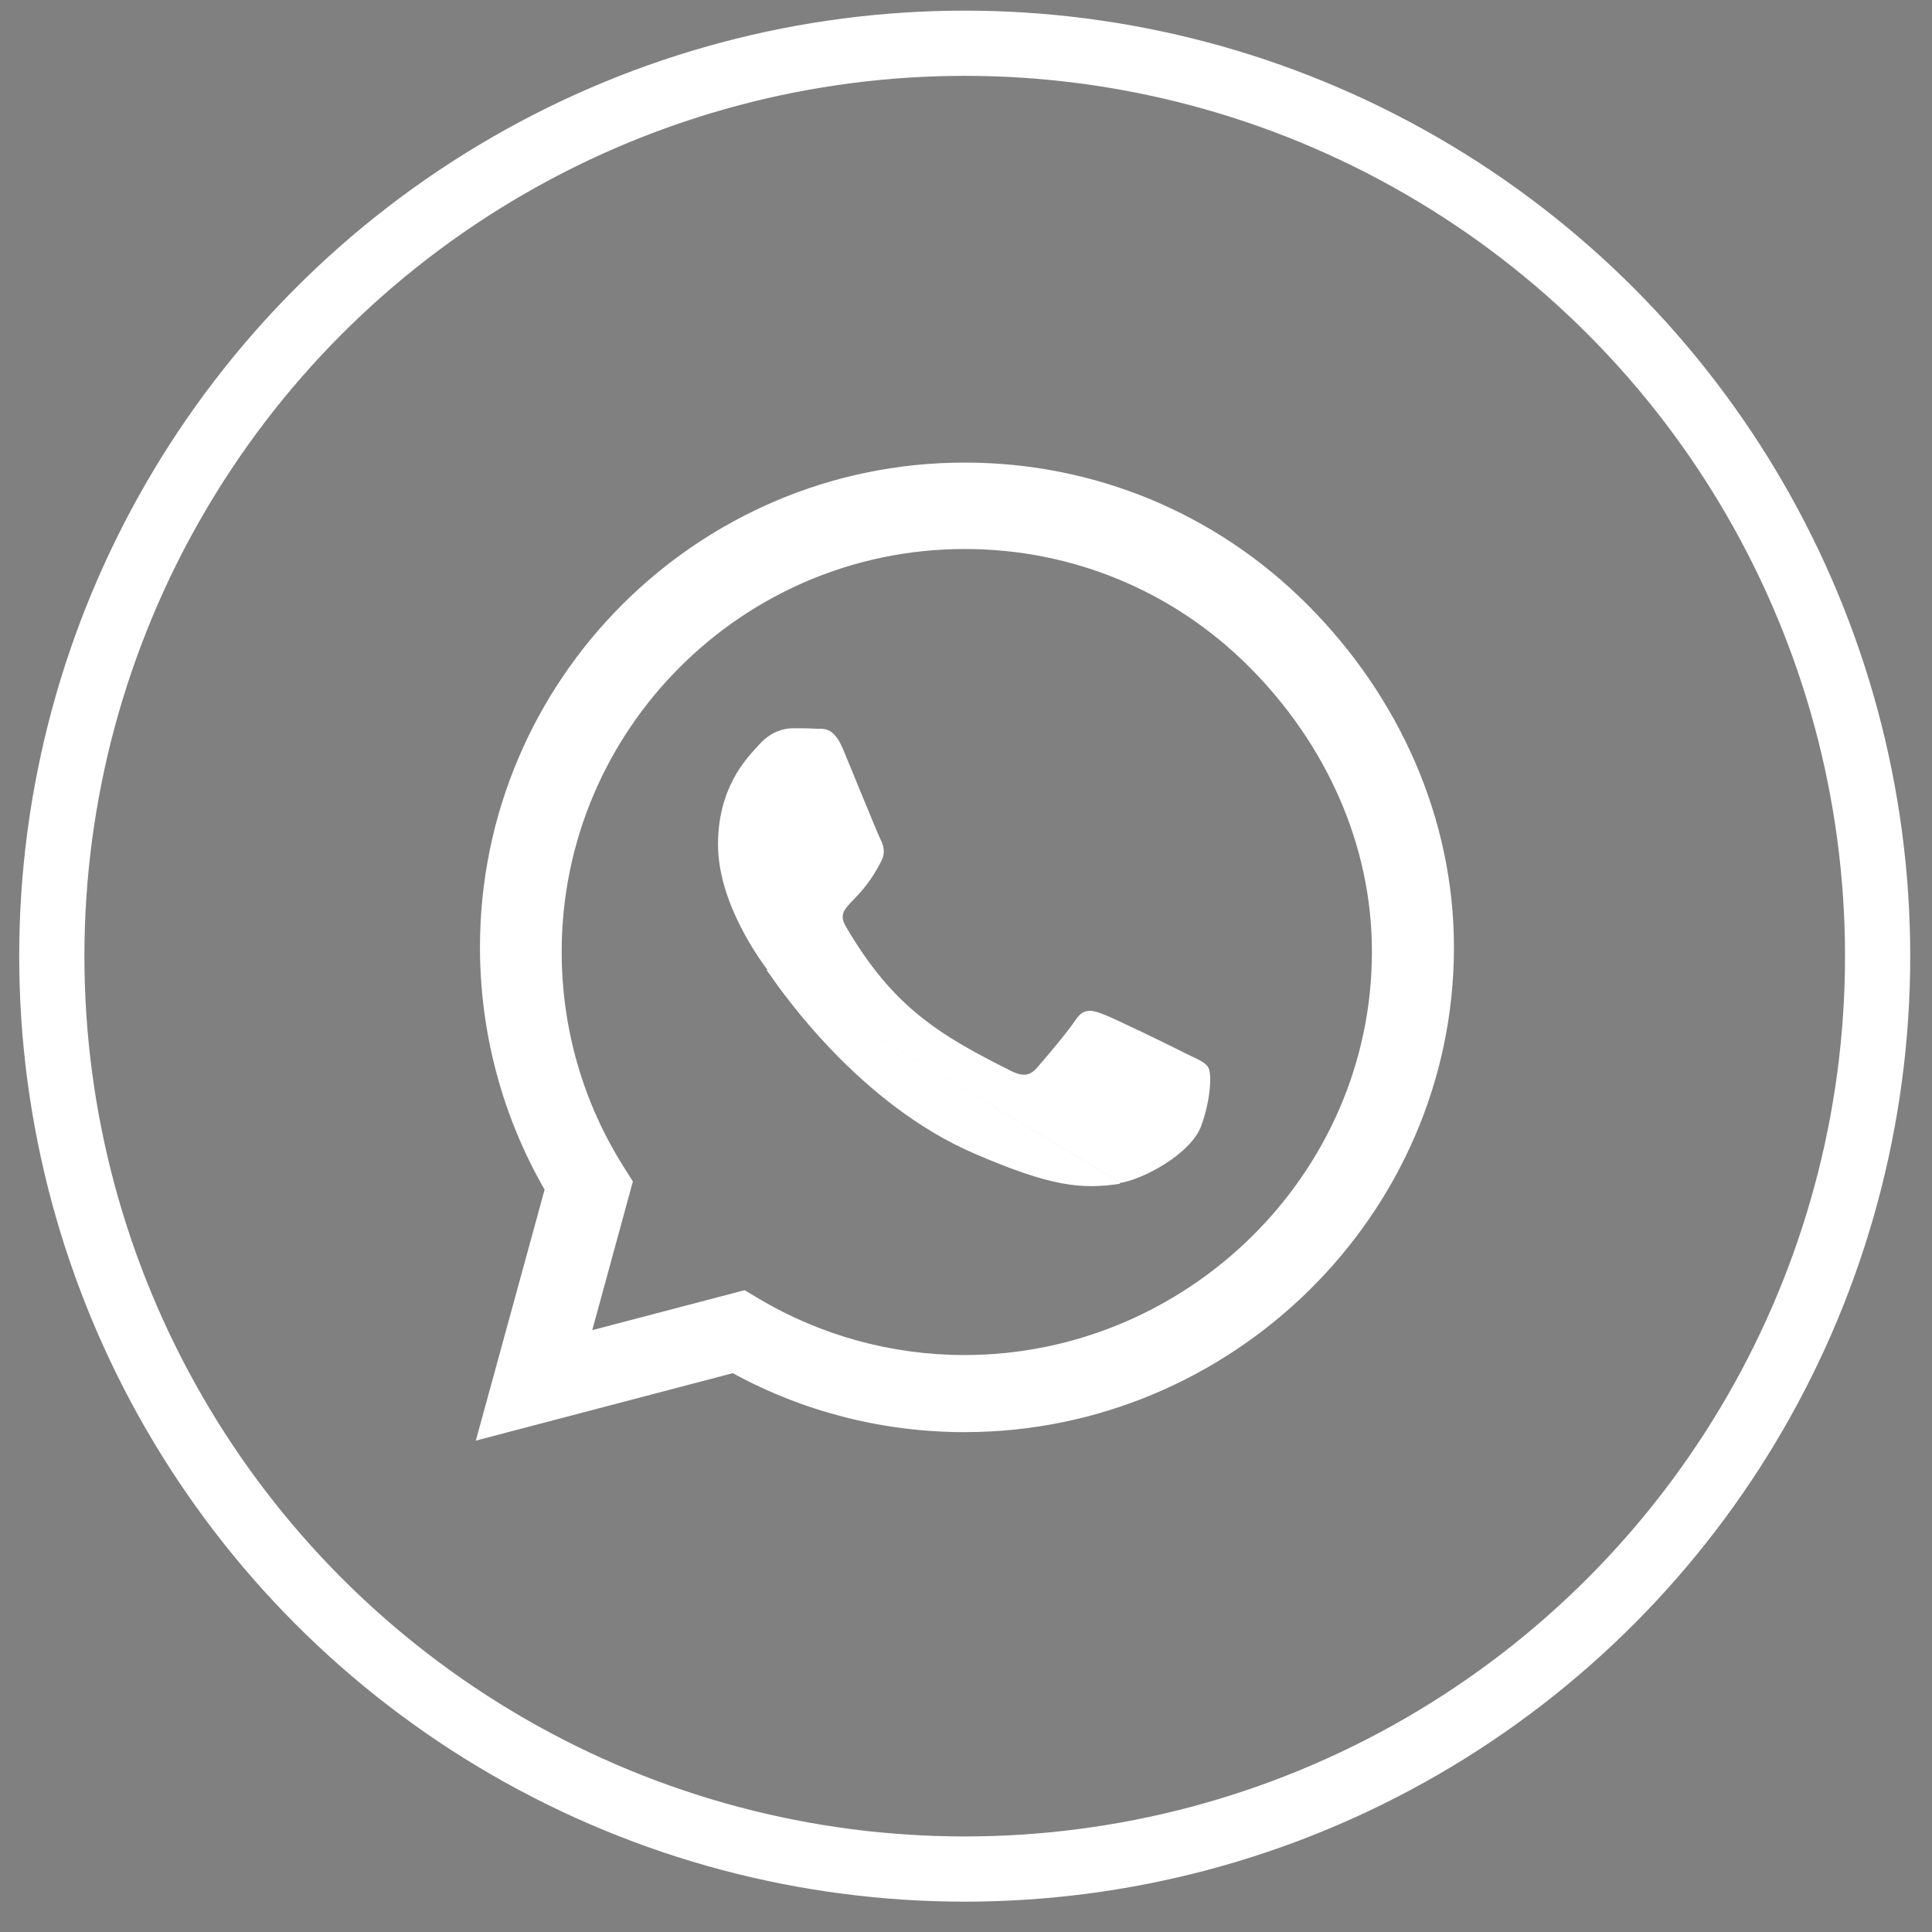
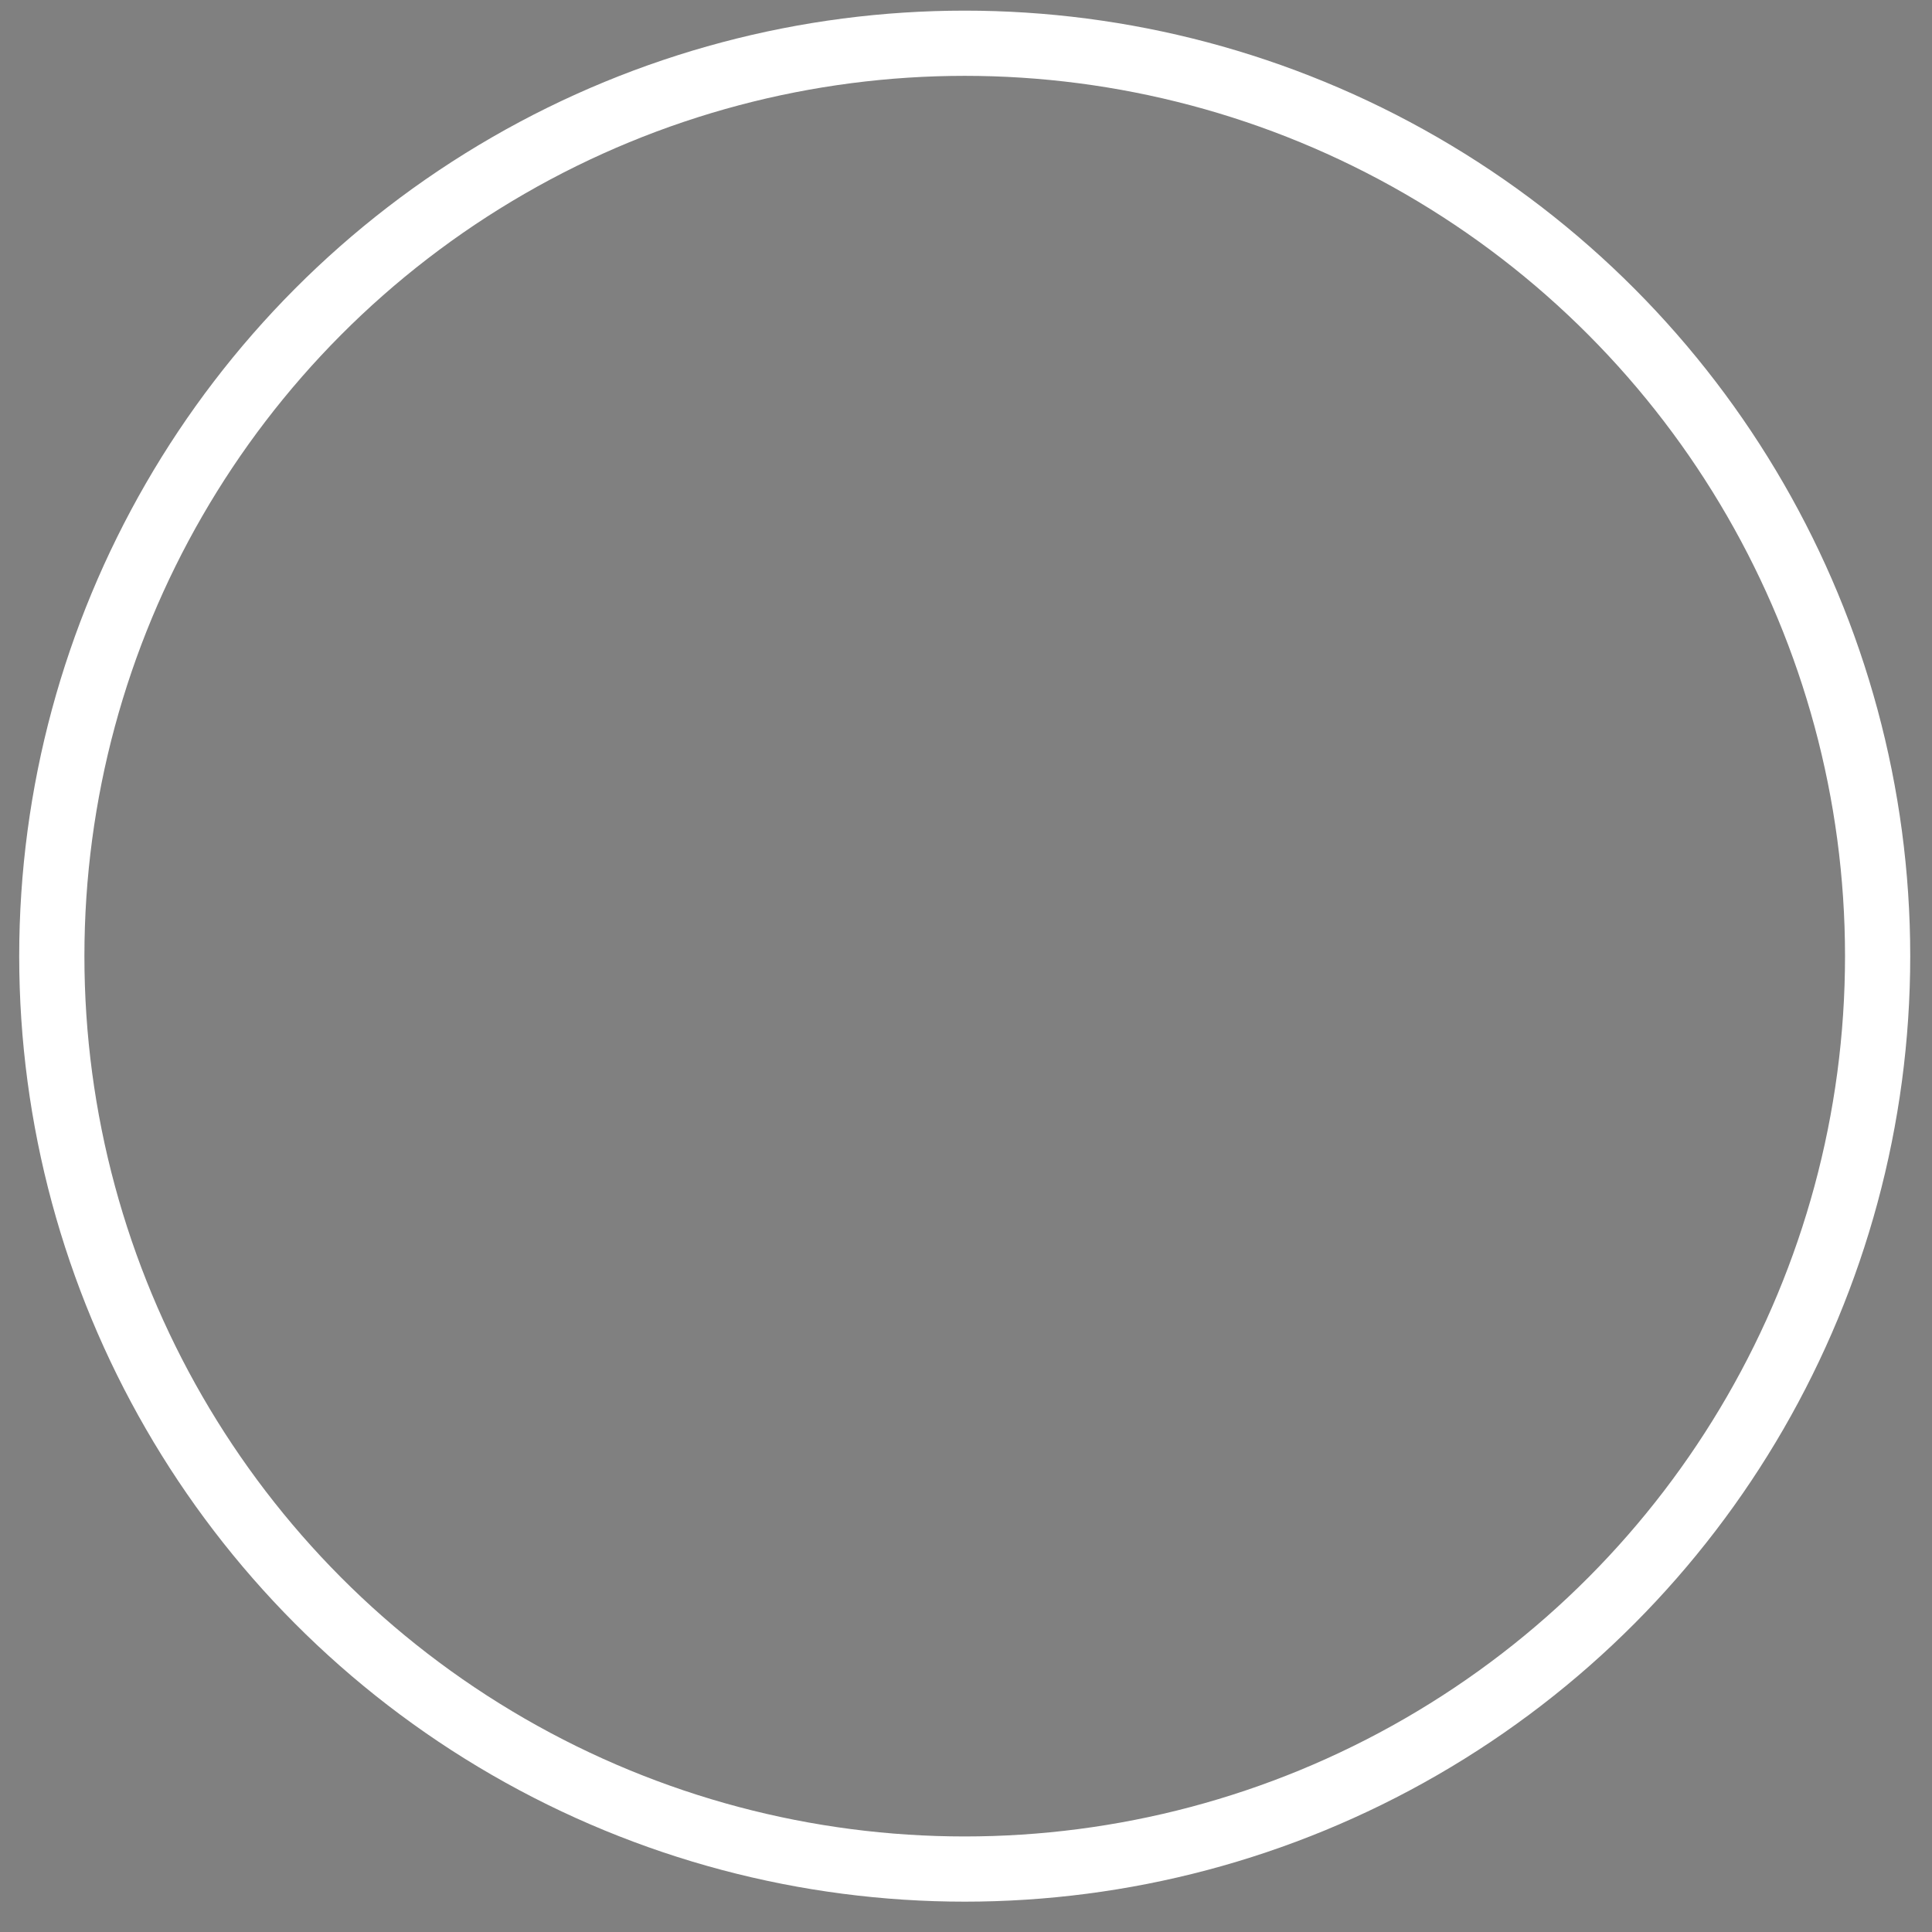
<svg xmlns="http://www.w3.org/2000/svg" version="1.2" baseProfile="tiny" id="Camada_1" x="0px" y="0px" viewBox="0 0 512 512" overflow="visible" xml:space="preserve">
  <rect x="0" y="0" width="512" height="512" fill="#808080" stroke="none" />
-   <path fill="#FFFFFF" stroke="#FFFFFF" stroke-width="0.422" d="M363.78,252.29c0.06-28.59-12.35-55.43-32.52-75.65  c-20.17-20.23-47.02-31.36-75.6-31.36c-59.02,0-107.02,48-107.02,106.96c0,20.23,5.62,39.88,16.35,56.93l2.5,3.97l-10.74,39.31  l-0.1,0.35l0.35-0.09l40.3-10.57l3.8,2.27h0c16.41,9.74,35.25,14.9,54.49,14.9C314.56,359.31,363.77,311.31,363.78,252.29z   M363.78,252.29h-0.21H363.78L363.78,252.29z M203.35,256.98l0.17-0.12c-0.04-0.06-0.09-0.12-0.14-0.19  c-0.98-1.33-4.06-5.53-6.96-11.26c-3.07-6.05-5.93-13.78-5.93-21.63c0-14.67,7.17-22.36,10.52-25.95c0.24-0.25,0.45-0.49,0.65-0.7  c2.9-3.13,6.32-3.92,8.41-3.92c2.14,0,4.28,0,6.12,0.12h0c0.25,0.01,0.5,0.01,0.76,0.01h0.03c0.27,0,0.54,0,0.81,0.01  c0.55,0.03,1.12,0.13,1.71,0.4c1.17,0.55,2.46,1.84,3.75,4.94c0.79,1.9,1.9,4.61,3.1,7.54c0.83,2.03,1.71,4.16,2.54,6.18  c2.04,4.95,3.85,9.31,4.26,10.13c0.8,1.59,1.29,3.37,0.29,5.42c-2.71,5.43-5.51,8.35-7.51,10.44c-0.25,0.26-0.48,0.51-0.71,0.74  c-1,1.07-1.74,1.97-2.01,2.98c-0.27,1.03-0.04,2.12,0.8,3.57l0,0c6.23,10.69,12.45,17.9,19.48,23.62  c7.03,5.72,14.86,9.93,24.29,14.65c1.61,0.82,2.92,1.17,4.09,1.03c1.18-0.15,2.16-0.79,3.11-1.89c1.91-2.19,8.05-9.38,10.2-12.64  c1.05-1.59,2.07-2.22,3.16-2.34c1.11-0.13,2.34,0.25,3.82,0.81l0,0c1.46,0.52,6.13,2.71,10.86,4.98c4.71,2.27,9.46,4.61,11.05,5.42  l0,0c0.53,0.26,1.02,0.5,1.49,0.72c0.95,0.45,1.77,0.84,2.45,1.23c1.02,0.57,1.7,1.11,2.04,1.78l0,0l0.01,0.01  c0.17,0.29,0.32,0.89,0.4,1.8c0.07,0.89,0.06,2.04-0.05,3.39c-0.23,2.69-0.89,6.16-2.22,9.91c-1.31,3.69-5.12,7.25-9.41,10  c-4.29,2.75-9,4.68-12.06,5.13 M203.35,256.98l0.17-0.13c0.11,0.15,0.32,0.44,0.61,0.86c3.97,5.67,24.21,34.6,54.15,47.56  c10.18,4.39,17.25,6.77,23.04,7.87c5.79,1.09,10.3,0.91,15.38,0.16 M203.35,256.98c0.11,0.15,0.31,0.44,0.61,0.86  c3.96,5.66,24.23,34.65,54.24,47.63c20.37,8.79,28.35,9.55,38.53,8.04 M296.71,313.3l0.03,0.21 M296.71,313.3L296.71,313.3  l0.03,0.21 M144.53,315.33l0.02-0.09l-0.04-0.08c-11.21-19.47-17.1-41.53-17.1-64.12c0-70.7,57.53-128.24,128.24-128.24  c34.25,0,66.49,13.34,90.69,37.6c24.21,24.27,38.76,56.44,38.76,90.69c0,70.7-58.8,128.23-129.45,128.23h-0.06  c-21.49,0-42.57-5.37-61.29-15.6l-0.07-0.04l-0.08,0.02l-67.75,17.78L144.53,315.33z" />
  <circle fill="none" stroke="#FFFFFF" stroke-width="17.28" cx="255.66" cy="253.39" r="241.93" />
-   <rect x="670.28" y="638.62" stroke="#FFFFFF" stroke-width="0.422" width="1.02" height="1.02" />
</svg>